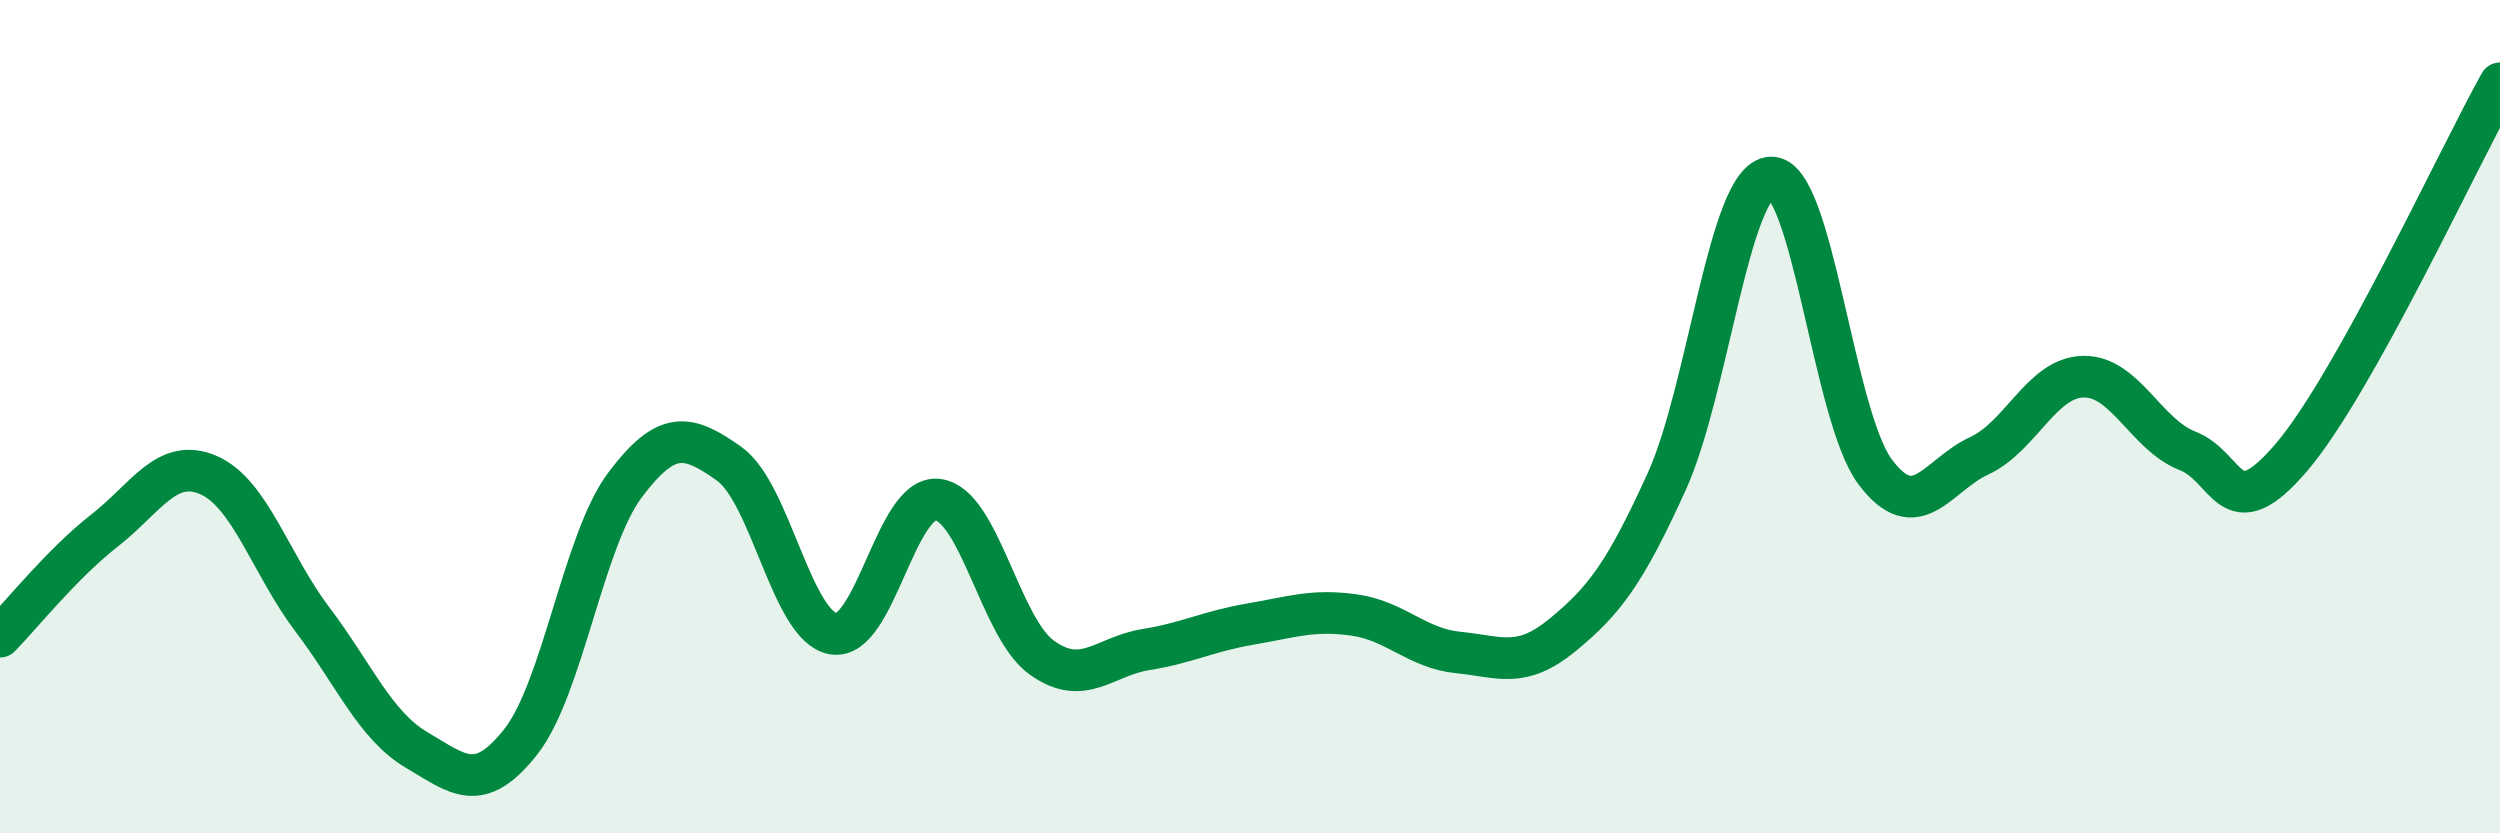
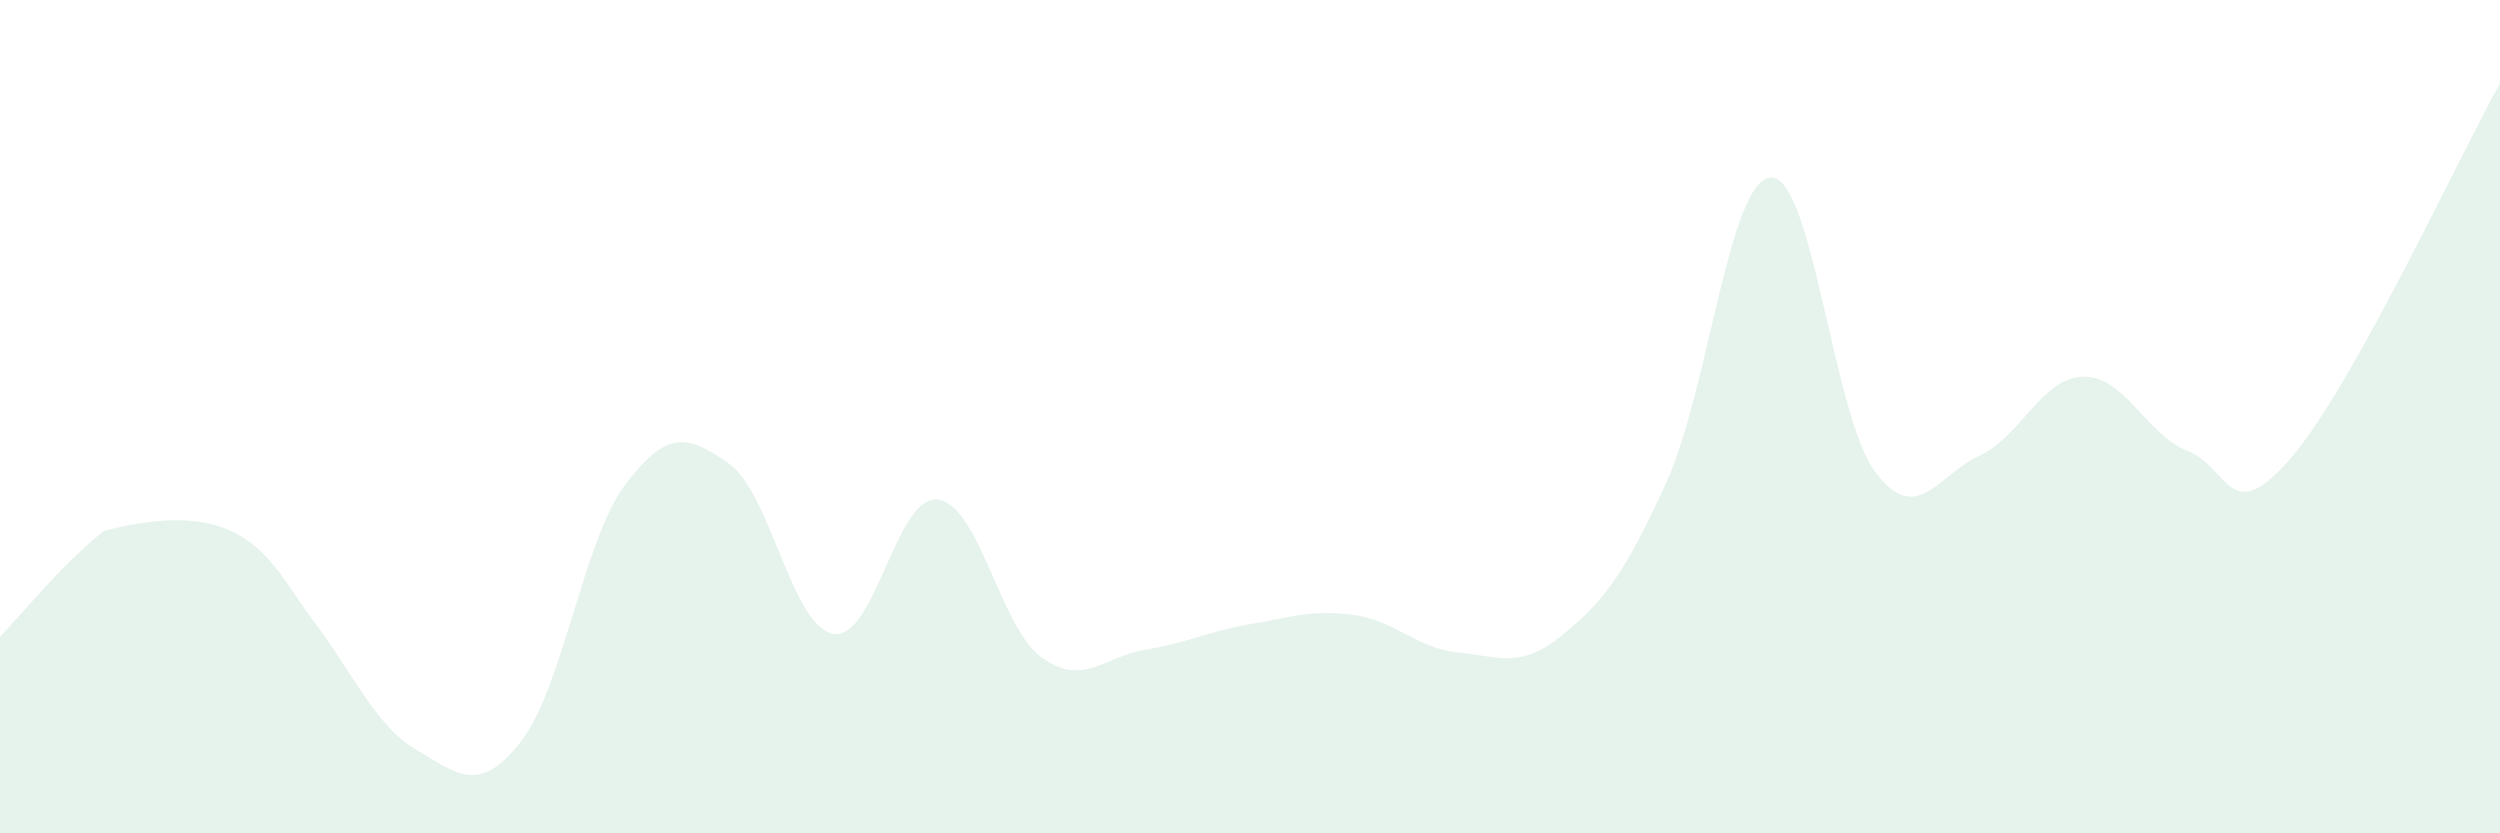
<svg xmlns="http://www.w3.org/2000/svg" width="60" height="20" viewBox="0 0 60 20">
-   <path d="M 0,15.28 C 0.5,14.77 1.5,13.52 2.5,12.74 C 3.5,11.96 4,10.97 5,11.4 C 6,11.83 6.5,13.55 7.5,14.87 C 8.5,16.19 9,17.41 10,18 C 11,18.59 11.5,19.07 12.5,17.8 C 13.5,16.53 14,12.97 15,11.64 C 16,10.31 16.5,10.42 17.5,11.13 C 18.5,11.84 19,15.04 20,15.21 C 21,15.38 21.5,11.88 22.5,11.99 C 23.5,12.1 24,15.06 25,15.78 C 26,16.5 26.5,15.75 27.5,15.59 C 28.5,15.43 29,15.15 30,14.98 C 31,14.81 31.5,14.62 32.5,14.76 C 33.5,14.9 34,15.56 35,15.66 C 36,15.76 36.5,16.06 37.5,15.24 C 38.5,14.42 39,13.76 40,11.56 C 41,9.36 41.5,4.31 42.5,4.26 C 43.5,4.21 44,9.98 45,11.32 C 46,12.66 46.5,11.4 47.5,10.94 C 48.5,10.48 49,9.06 50,9.04 C 51,9.02 51.5,10.43 52.5,10.82 C 53.5,11.21 53.5,12.73 55,10.97 C 56.5,9.21 59,3.79 60,2L60 20L0 20Z" fill="#008740" opacity="0.1" stroke-linecap="round" stroke-linejoin="round" />
-   <path d="M 0,15.28 C 0.5,14.77 1.5,13.52 2.5,12.74 C 3.5,11.96 4,10.97 5,11.4 C 6,11.83 6.5,13.55 7.5,14.87 C 8.5,16.19 9,17.41 10,18 C 11,18.59 11.5,19.07 12.5,17.8 C 13.5,16.53 14,12.97 15,11.64 C 16,10.31 16.5,10.42 17.5,11.13 C 18.5,11.84 19,15.04 20,15.21 C 21,15.38 21.5,11.88 22.5,11.99 C 23.5,12.1 24,15.06 25,15.78 C 26,16.5 26.5,15.75 27.5,15.59 C 28.5,15.43 29,15.15 30,14.98 C 31,14.81 31.5,14.62 32.5,14.76 C 33.5,14.9 34,15.56 35,15.66 C 36,15.76 36.5,16.06 37.5,15.24 C 38.5,14.42 39,13.76 40,11.56 C 41,9.36 41.5,4.31 42.5,4.26 C 43.5,4.21 44,9.98 45,11.32 C 46,12.66 46.5,11.4 47.5,10.94 C 48.5,10.48 49,9.06 50,9.04 C 51,9.02 51.5,10.43 52.5,10.82 C 53.5,11.21 53.5,12.73 55,10.97 C 56.5,9.21 59,3.79 60,2" stroke="#008740" stroke-width="1" fill="none" stroke-linecap="round" stroke-linejoin="round" />
+   <path d="M 0,15.28 C 0.5,14.77 1.5,13.52 2.5,12.74 C 6,11.83 6.5,13.55 7.5,14.87 C 8.5,16.19 9,17.41 10,18 C 11,18.59 11.5,19.07 12.5,17.8 C 13.5,16.53 14,12.97 15,11.64 C 16,10.31 16.5,10.42 17.5,11.13 C 18.5,11.84 19,15.04 20,15.21 C 21,15.38 21.5,11.88 22.5,11.99 C 23.5,12.1 24,15.06 25,15.78 C 26,16.5 26.5,15.75 27.5,15.59 C 28.5,15.43 29,15.15 30,14.98 C 31,14.81 31.5,14.62 32.5,14.76 C 33.5,14.9 34,15.56 35,15.66 C 36,15.76 36.5,16.06 37.5,15.24 C 38.5,14.42 39,13.76 40,11.56 C 41,9.36 41.5,4.31 42.5,4.26 C 43.5,4.21 44,9.98 45,11.32 C 46,12.66 46.5,11.4 47.5,10.94 C 48.5,10.48 49,9.06 50,9.04 C 51,9.02 51.5,10.43 52.5,10.82 C 53.5,11.21 53.5,12.73 55,10.97 C 56.5,9.21 59,3.79 60,2L60 20L0 20Z" fill="#008740" opacity="0.1" stroke-linecap="round" stroke-linejoin="round" />
</svg>